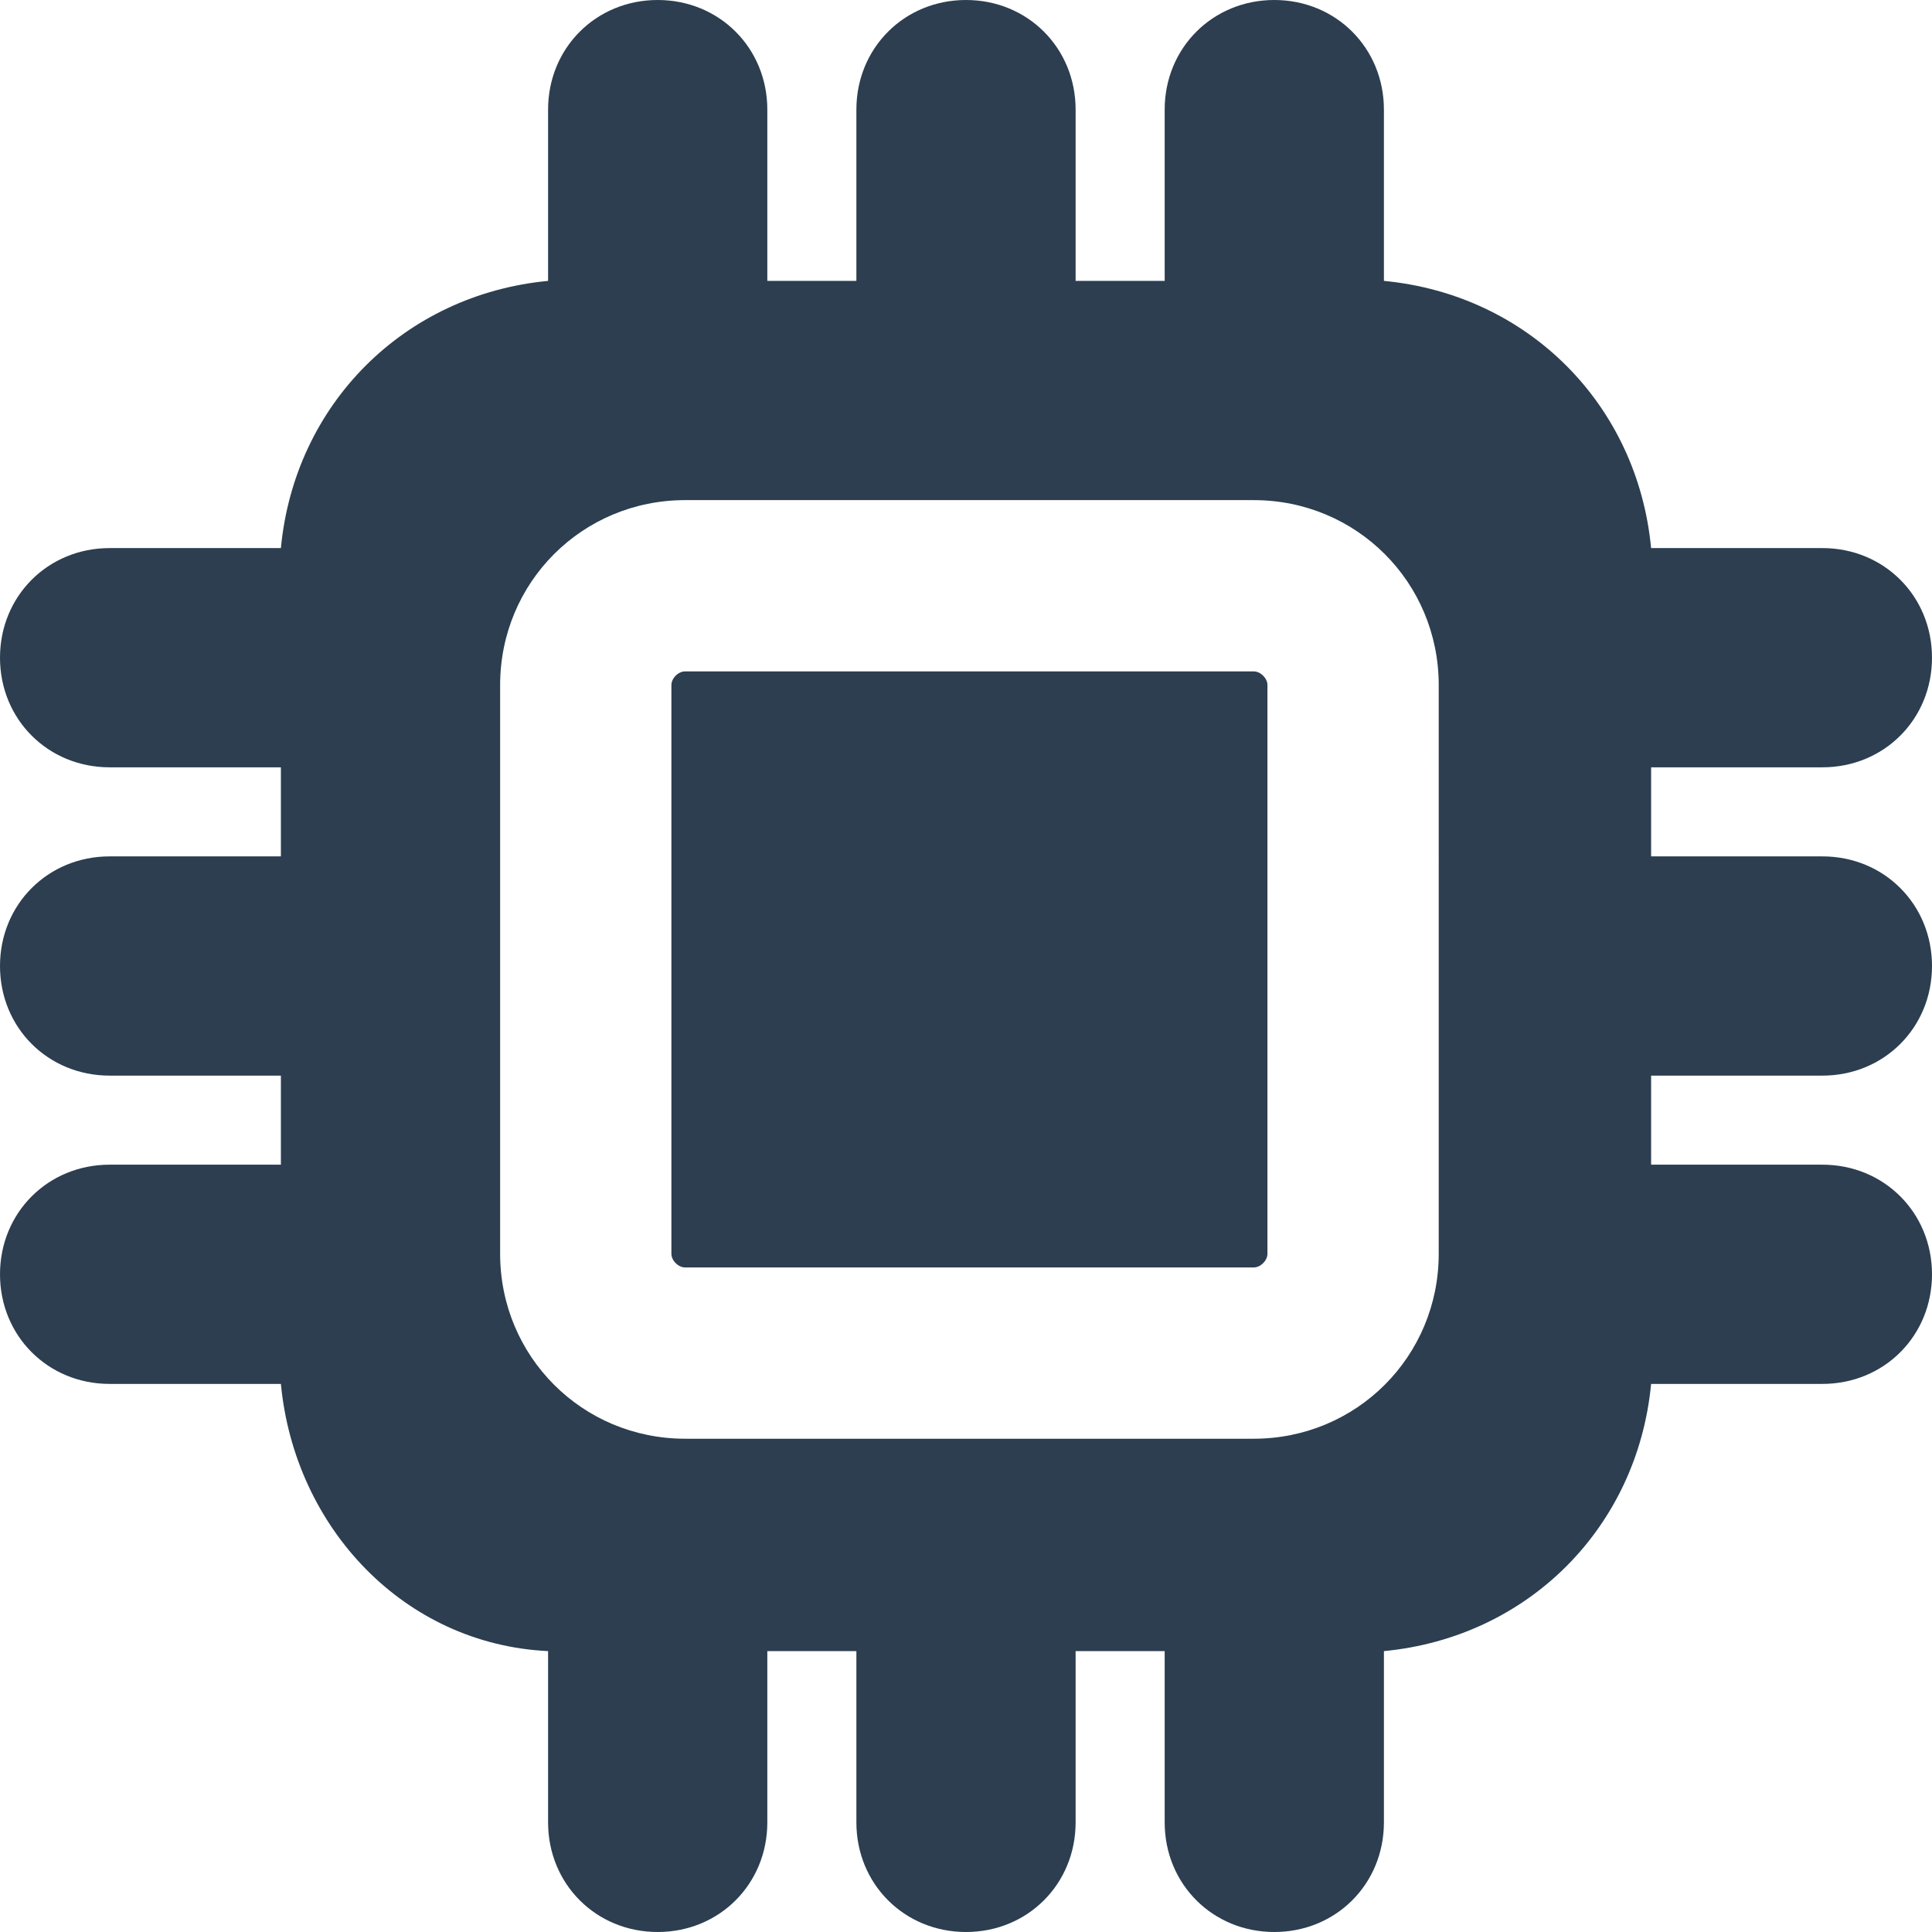
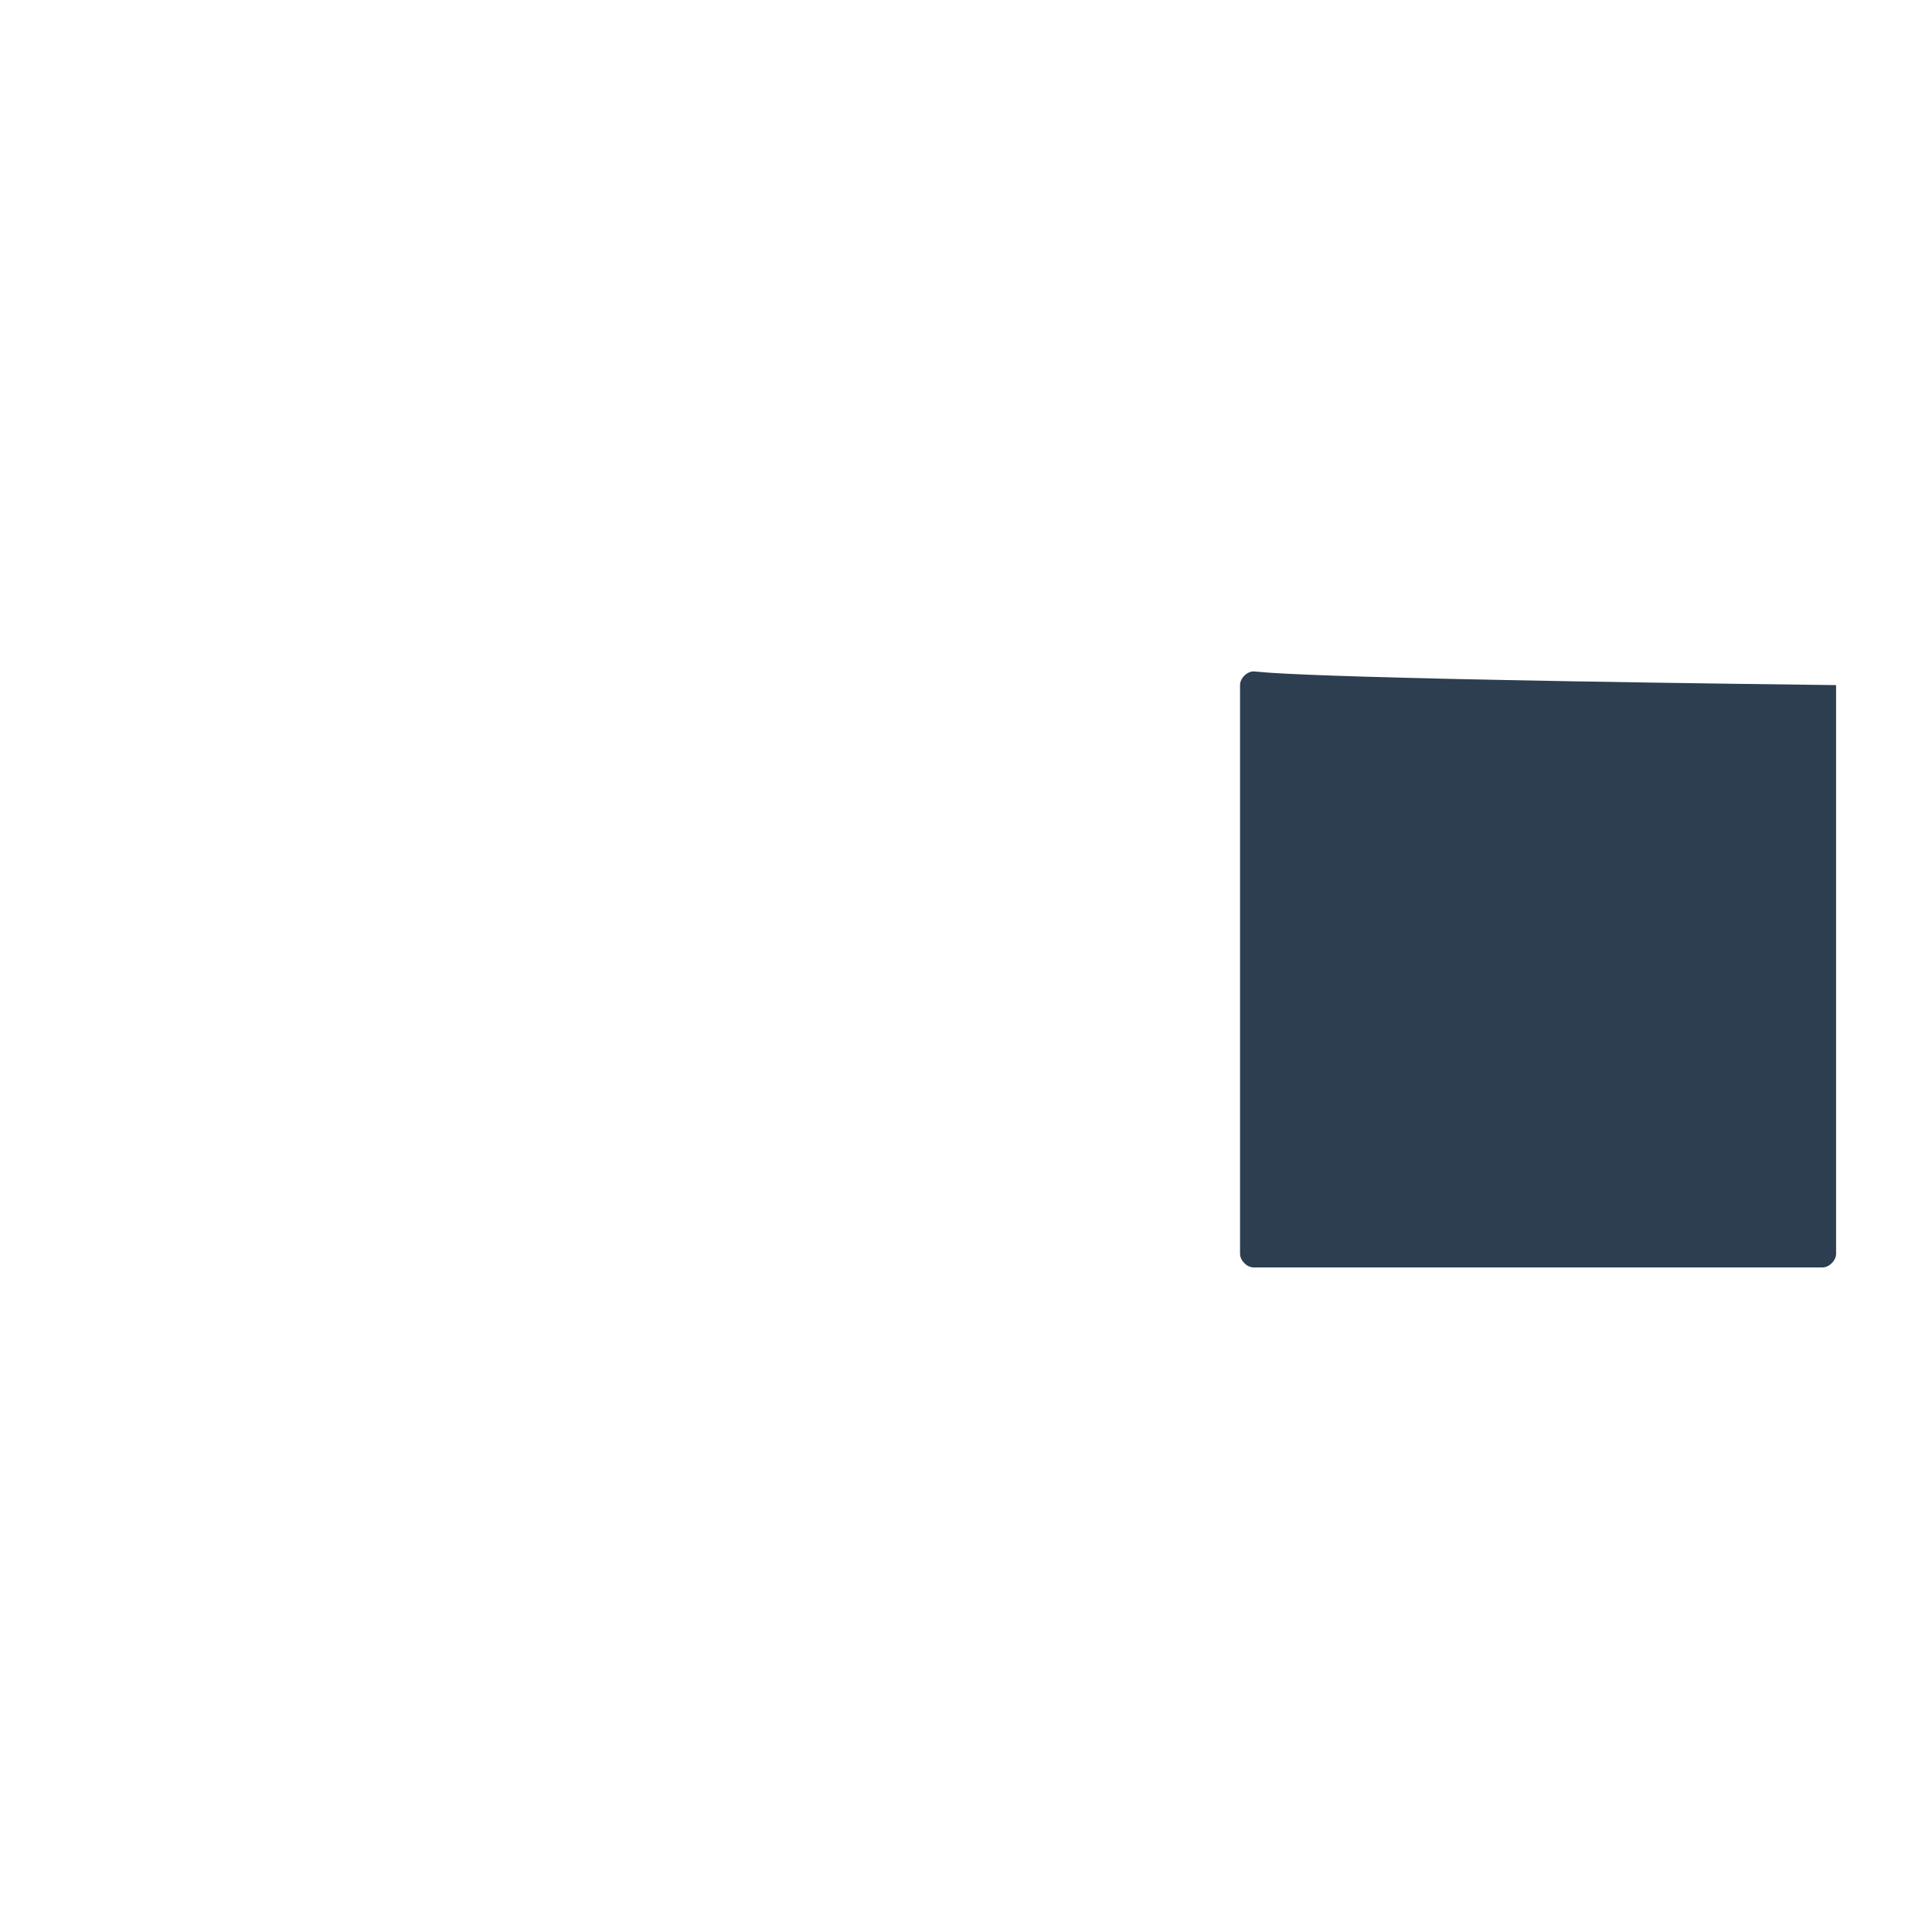
<svg xmlns="http://www.w3.org/2000/svg" version="1.1" id="Layer_1" x="0px" y="0px" viewBox="0 0 28.2 28.2" enable-background="new 0 0 28.2 28.2" xml:space="preserve">
  <g>
-     <path fill="#2C3E50" d="M18.3,9.8H10c-0.1,0-0.2,0.1-0.2,0.2v8.3c0,0.1,0.1,0.2,0.2,0.2h8.3c0.1,0,0.2-0.1,0.2-0.2V10   C18.5,9.9,18.4,9.8,18.3,9.8z" />
-     <path fill="#2C3E50" d="M26.6,15.7c0.9,0,1.6-0.7,1.6-1.6c0-0.9-0.7-1.6-1.6-1.6h-2.5v-1.3h2.5c0.9,0,1.6-0.7,1.6-1.6   c0-0.9-0.7-1.6-1.6-1.6h-2.5c-0.2-2.1-1.8-3.7-3.9-3.9V1.6c0-0.9-0.7-1.6-1.6-1.6S17,0.7,17,1.6v2.5h-1.3V1.6C15.7,0.7,15,0,14.1,0   s-1.6,0.7-1.6,1.6v2.5h-1.3V1.6c0-0.9-0.7-1.6-1.6-1.6S8,0.7,8,1.6v2.5C5.9,4.3,4.3,5.9,4.1,8H1.6C0.7,8,0,8.7,0,9.6   c0,0.9,0.7,1.6,1.6,1.6h2.5v1.3H1.6c-0.9,0-1.6,0.7-1.6,1.6c0,0.9,0.7,1.6,1.6,1.6h2.5V17H1.6C0.7,17,0,17.7,0,18.6   c0,0.9,0.7,1.6,1.6,1.6h2.5C4.3,22.3,5.9,24,8,24.1v2.5c0,0.9,0.7,1.6,1.6,1.6s1.6-0.7,1.6-1.6v-2.5h1.3v2.5c0,0.9,0.7,1.6,1.6,1.6   s1.6-0.7,1.6-1.6v-2.5H17v2.5c0,0.9,0.7,1.6,1.6,1.6s1.6-0.7,1.6-1.6v-2.5c2.1-0.2,3.7-1.8,3.9-3.9h2.5c0.9,0,1.6-0.7,1.6-1.6   c0-0.9-0.7-1.6-1.6-1.6h-2.5v-1.3L26.6,15.7z M21,18.3c0,1.5-1.2,2.7-2.7,2.7H10c-1.5,0-2.7-1.2-2.7-2.7V10c0-1.5,1.2-2.7,2.7-2.7   h8.3c1.5,0,2.7,1.2,2.7,2.7V18.3z" />
+     <path fill="#2C3E50" d="M18.3,9.8c-0.1,0-0.2,0.1-0.2,0.2v8.3c0,0.1,0.1,0.2,0.2,0.2h8.3c0.1,0,0.2-0.1,0.2-0.2V10   C18.5,9.9,18.4,9.8,18.3,9.8z" />
  </g>
</svg>